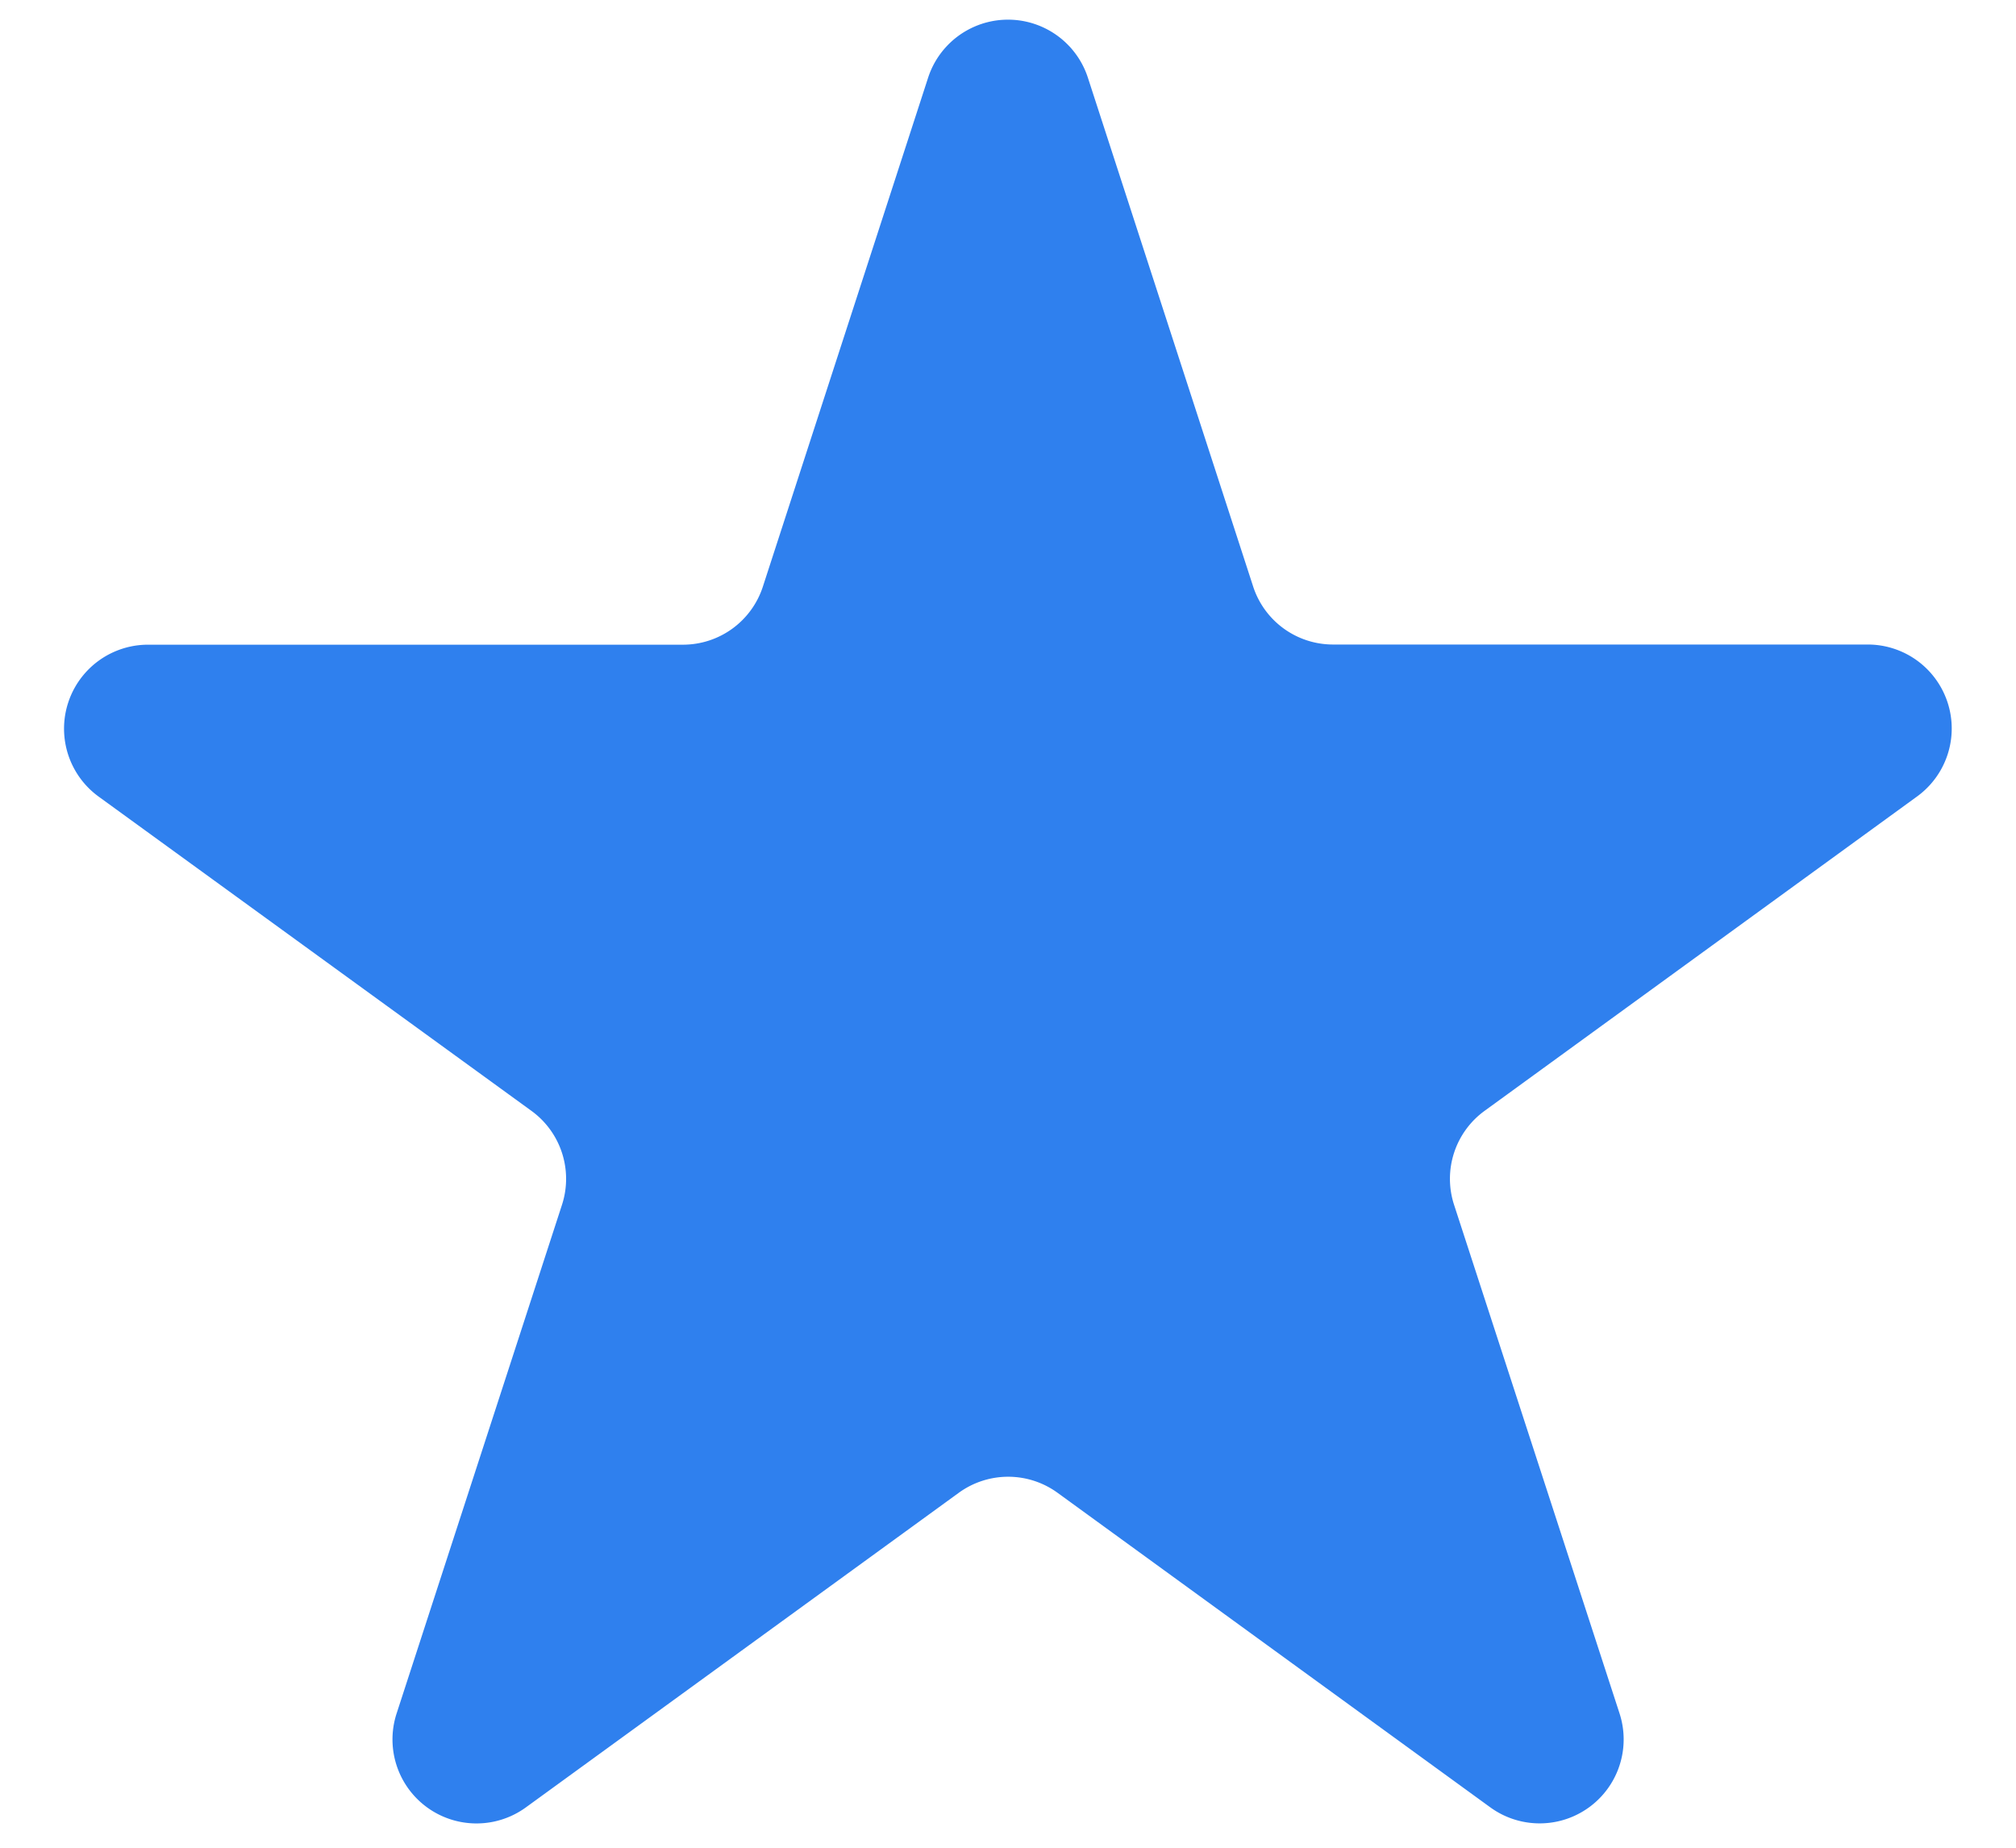
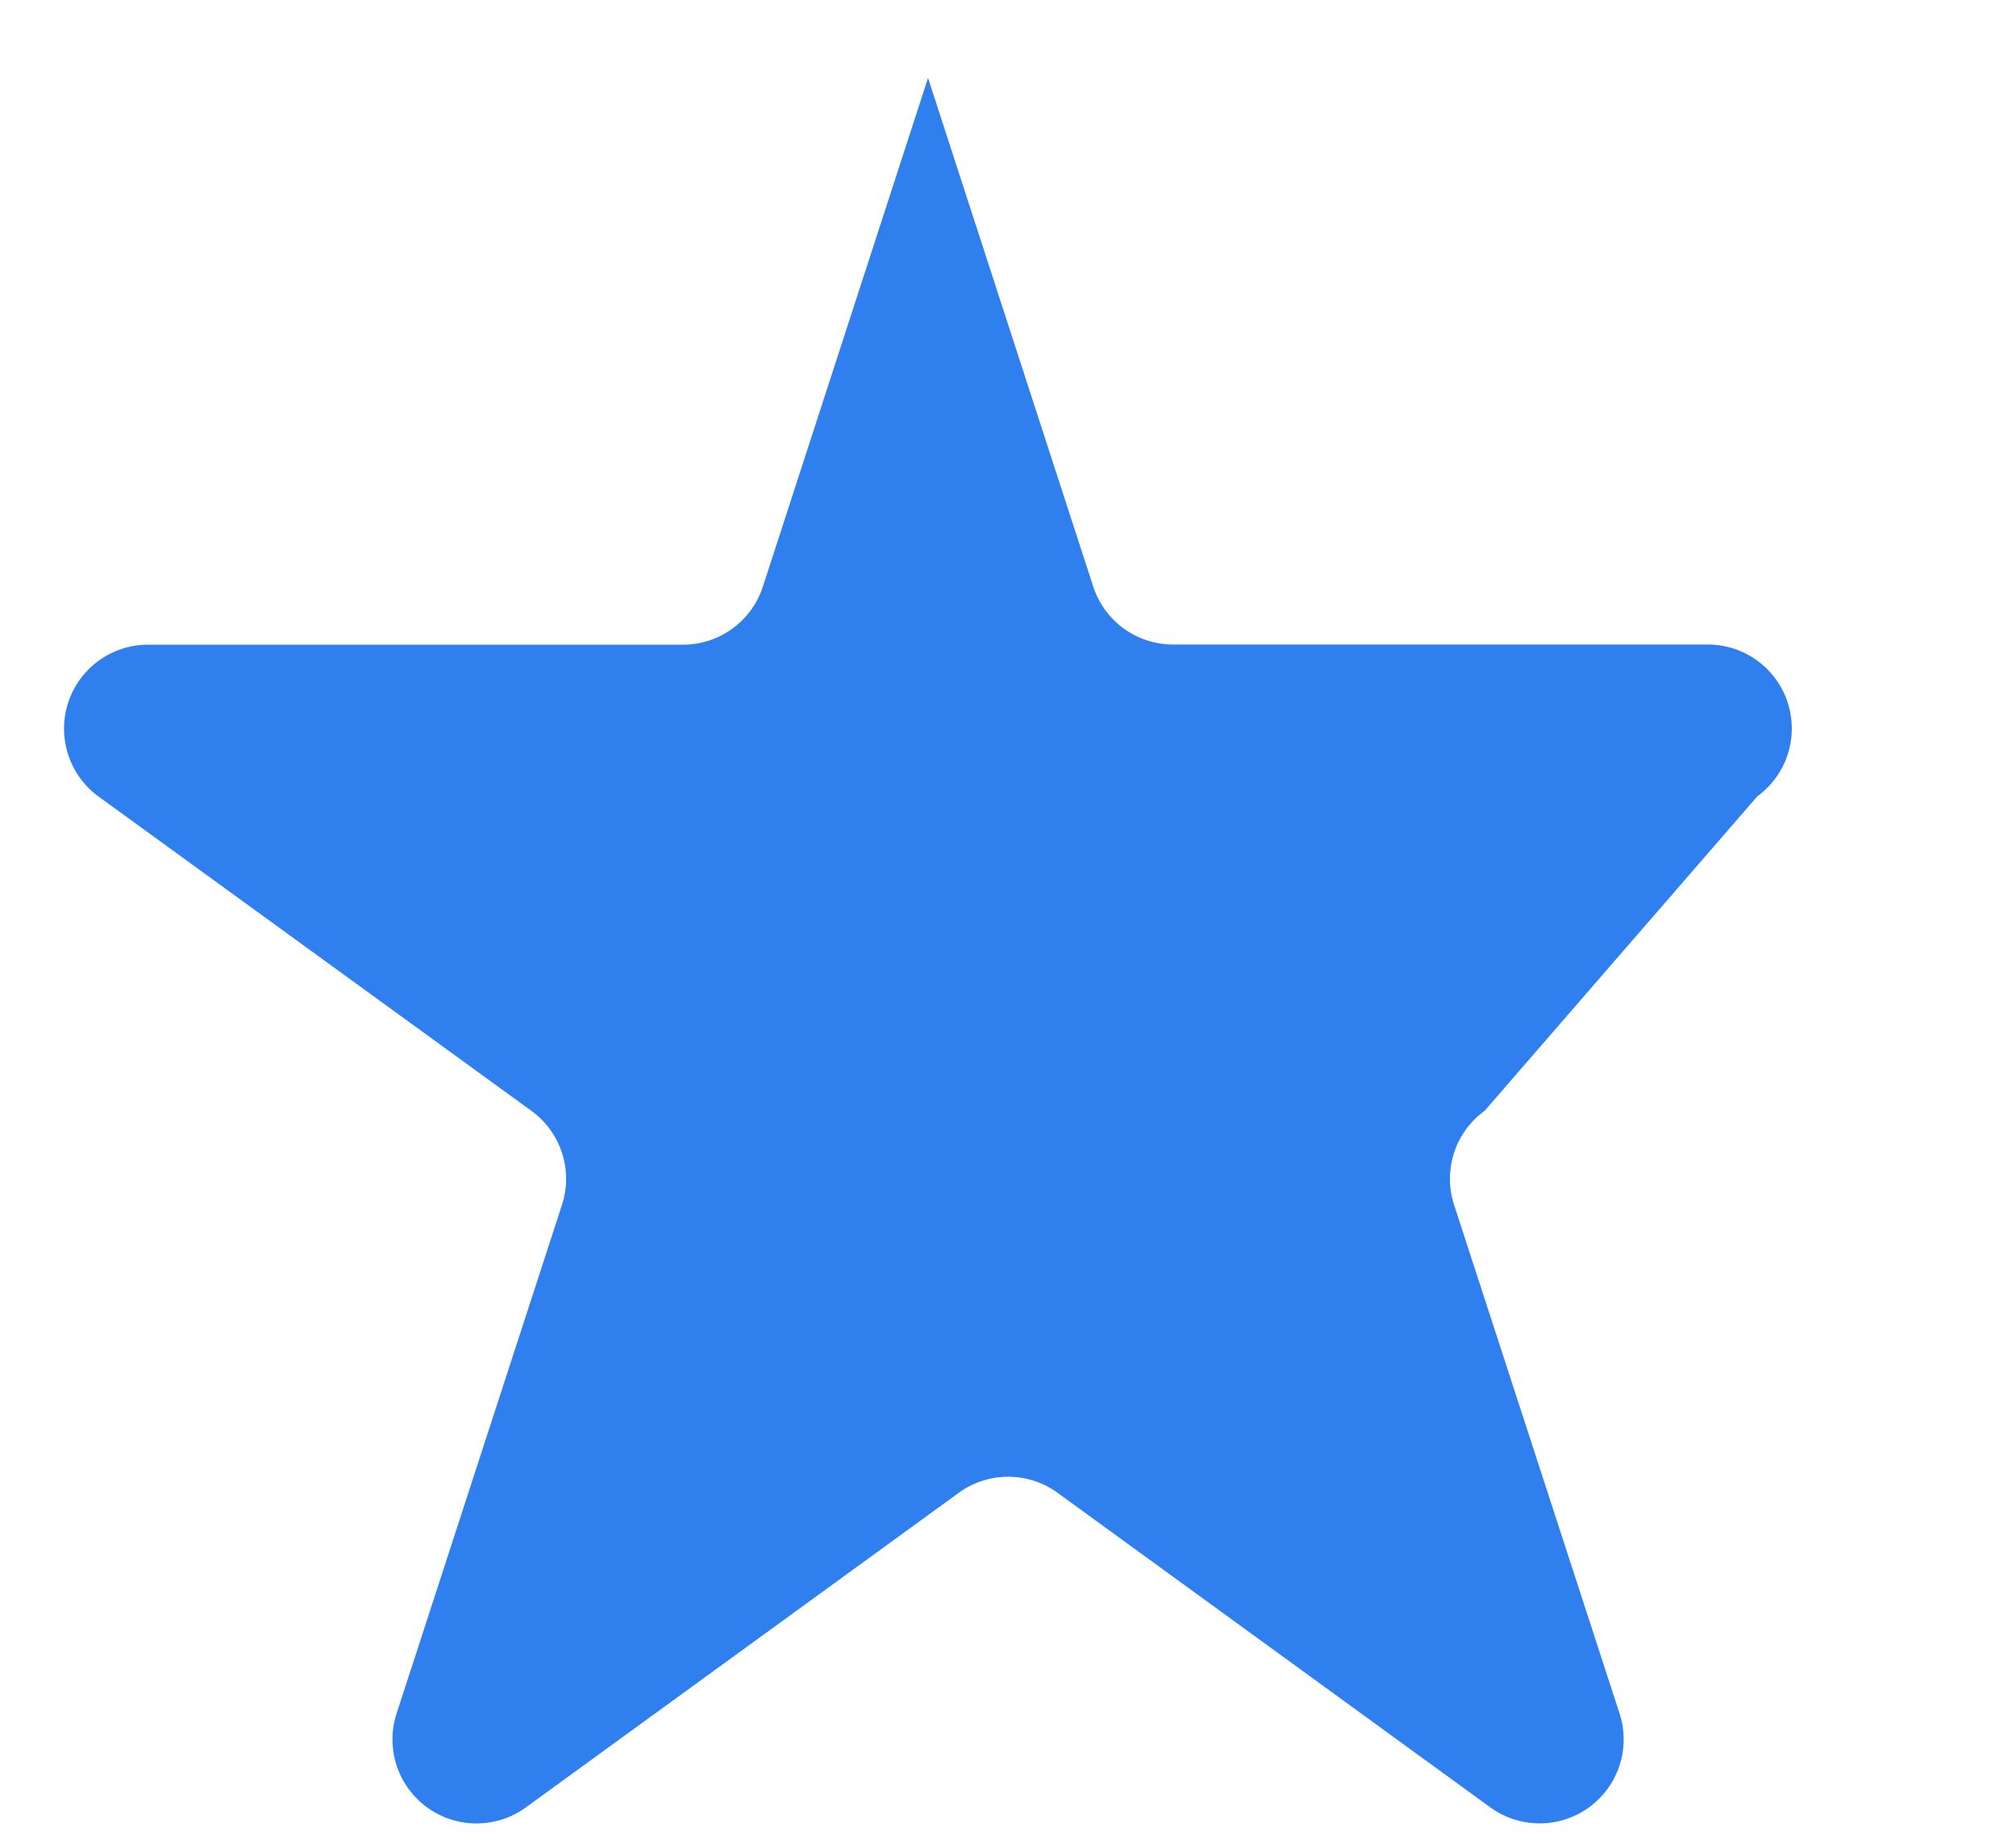
<svg xmlns="http://www.w3.org/2000/svg" width="12" height="11" fill="none">
-   <path d="M5.524.464a.5.5 0 01.952 0l.983 3.027a.5.5 0 00.476.346h3.184a.5.5 0 01.293.904L8.837 6.613a.5.5 0 00-.182.559L9.64 10.2a.5.5 0 01-.77.559L6.295 8.887a.5.5 0 00-.588 0L3.13 10.76a.5.5 0 01-.769-.56l.984-3.027a.5.5 0 00-.182-.56L.588 4.743a.5.5 0 01.293-.905h3.184a.5.5 0 00.476-.346L5.524.464z" fill="#2f80ee" />
+   <path d="M5.524.464l.983 3.027a.5.5 0 00.476.346h3.184a.5.5 0 01.293.904L8.837 6.613a.5.5 0 00-.182.559L9.64 10.2a.5.5 0 01-.77.559L6.295 8.887a.5.5 0 00-.588 0L3.13 10.76a.5.5 0 01-.769-.56l.984-3.027a.5.5 0 00-.182-.56L.588 4.743a.5.5 0 01.293-.905h3.184a.5.5 0 00.476-.346L5.524.464z" fill="#2f80ee" />
</svg>